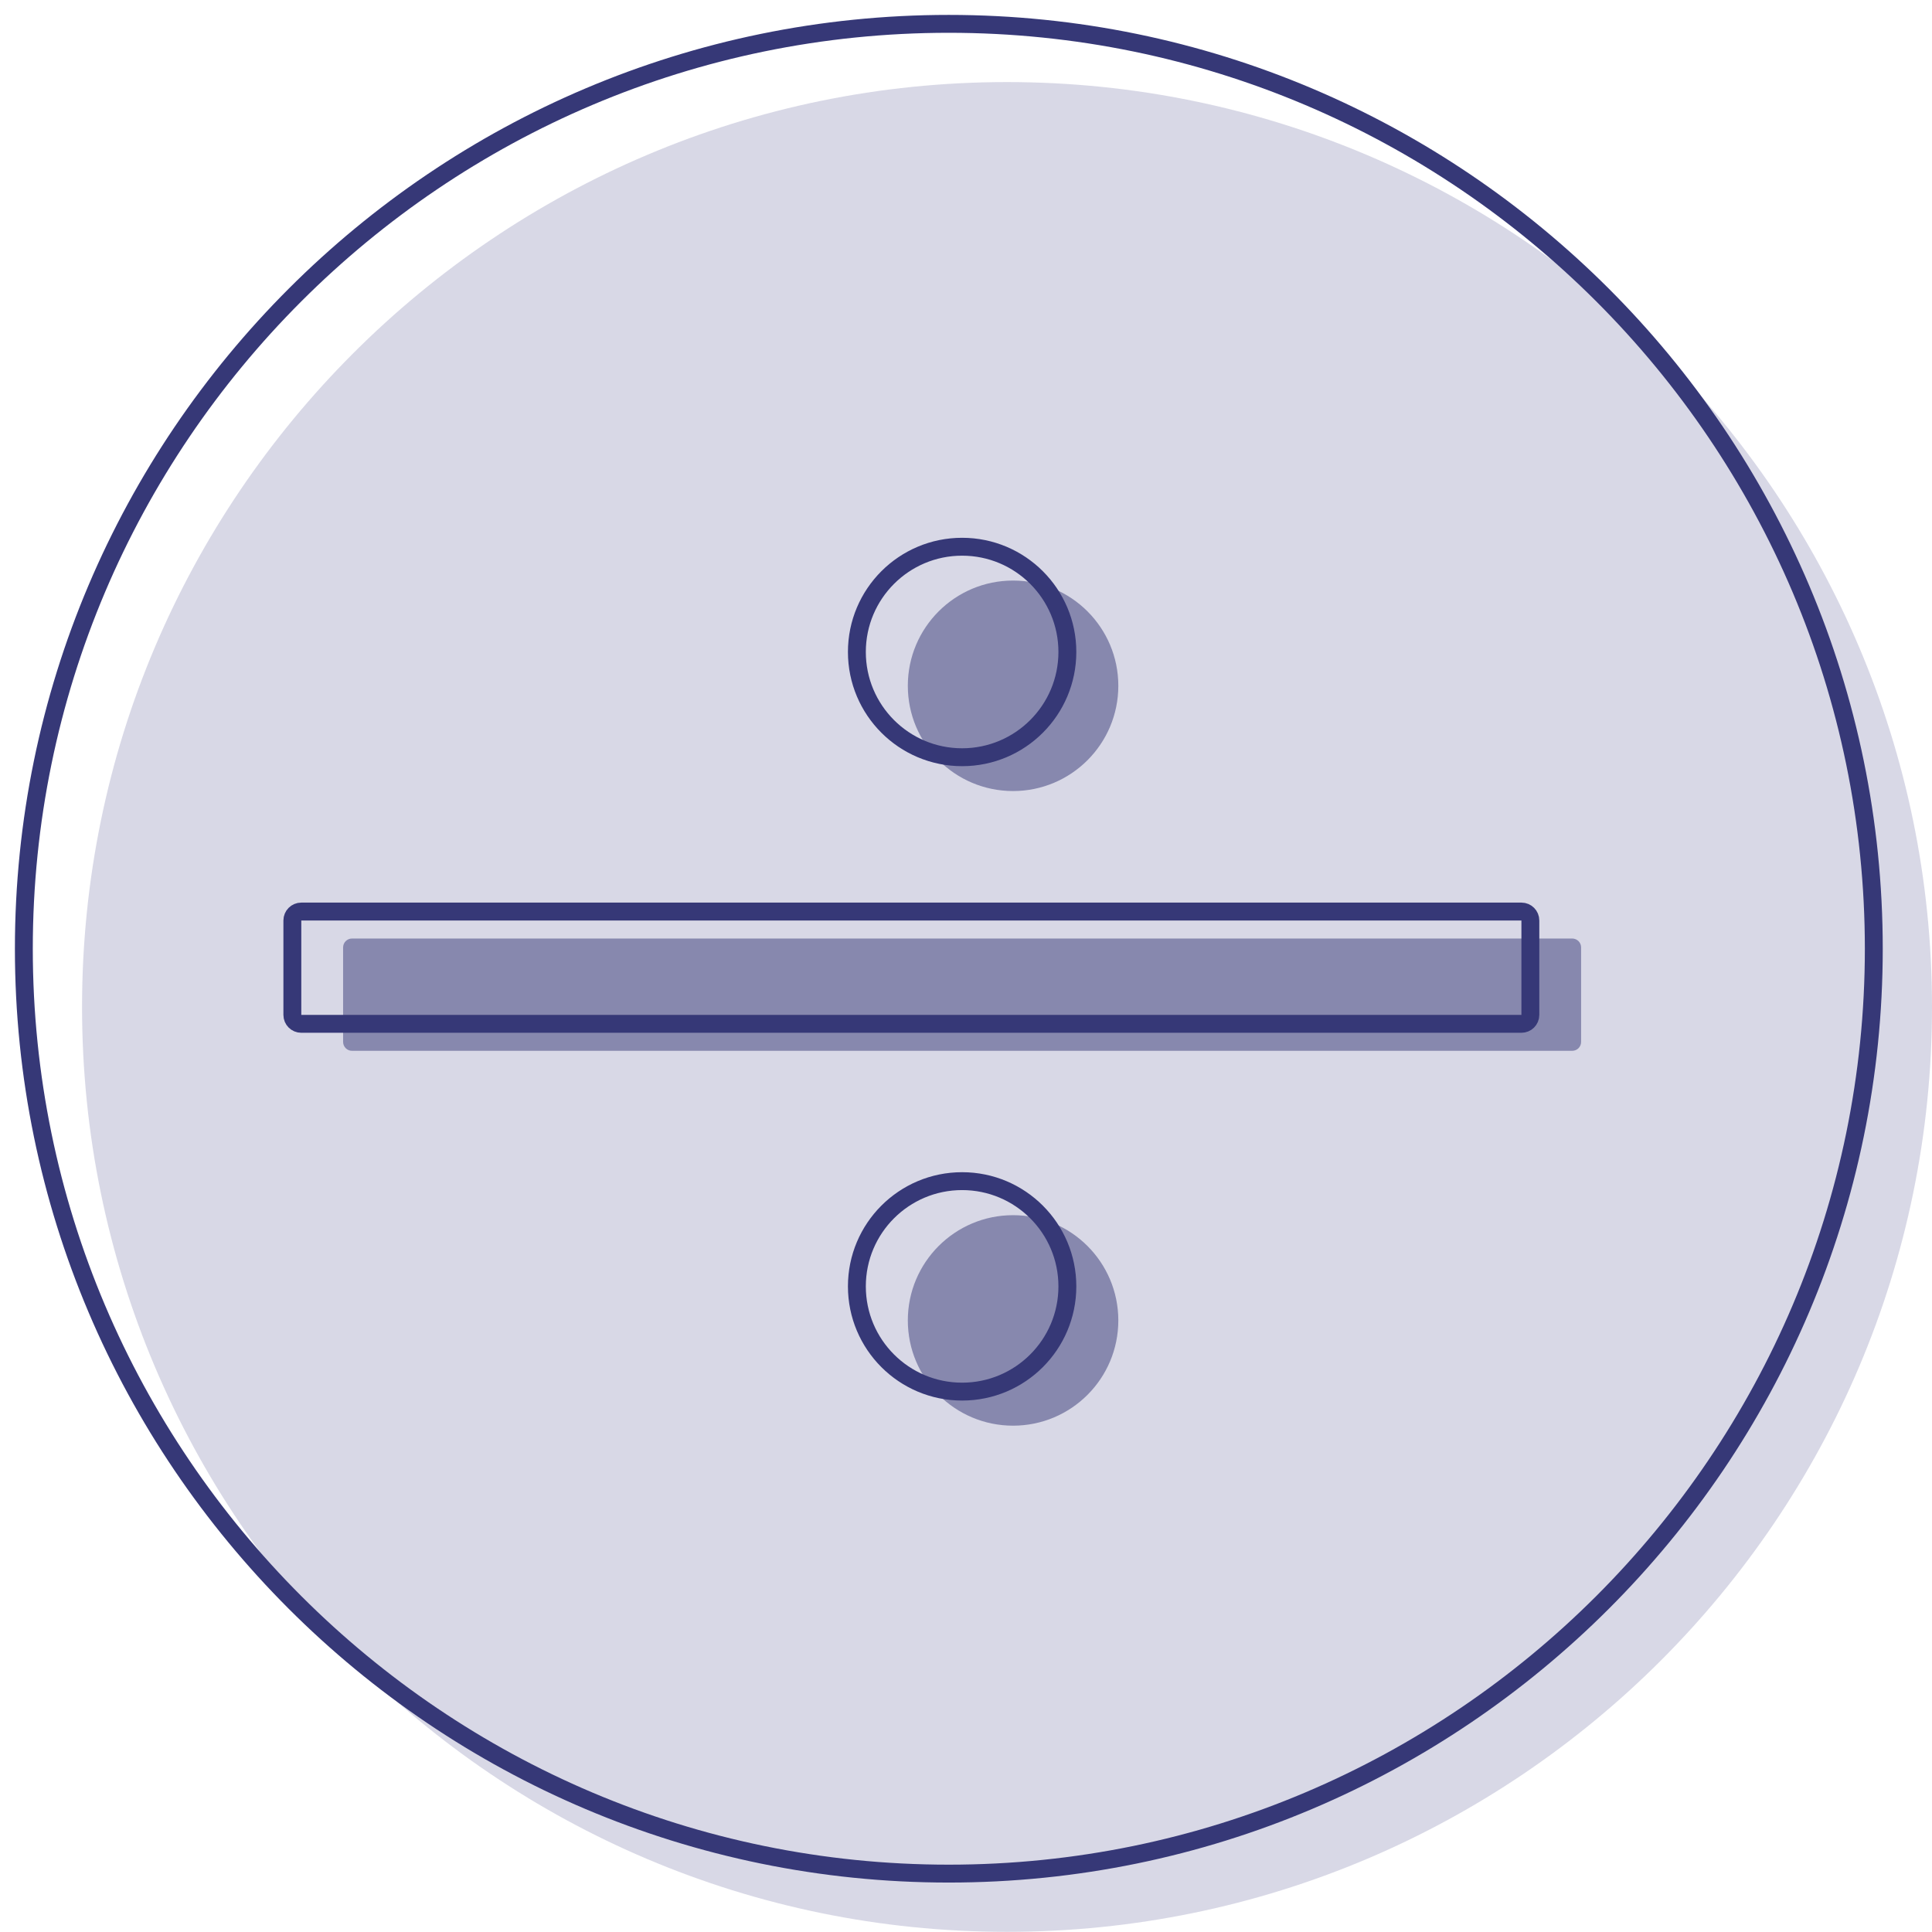
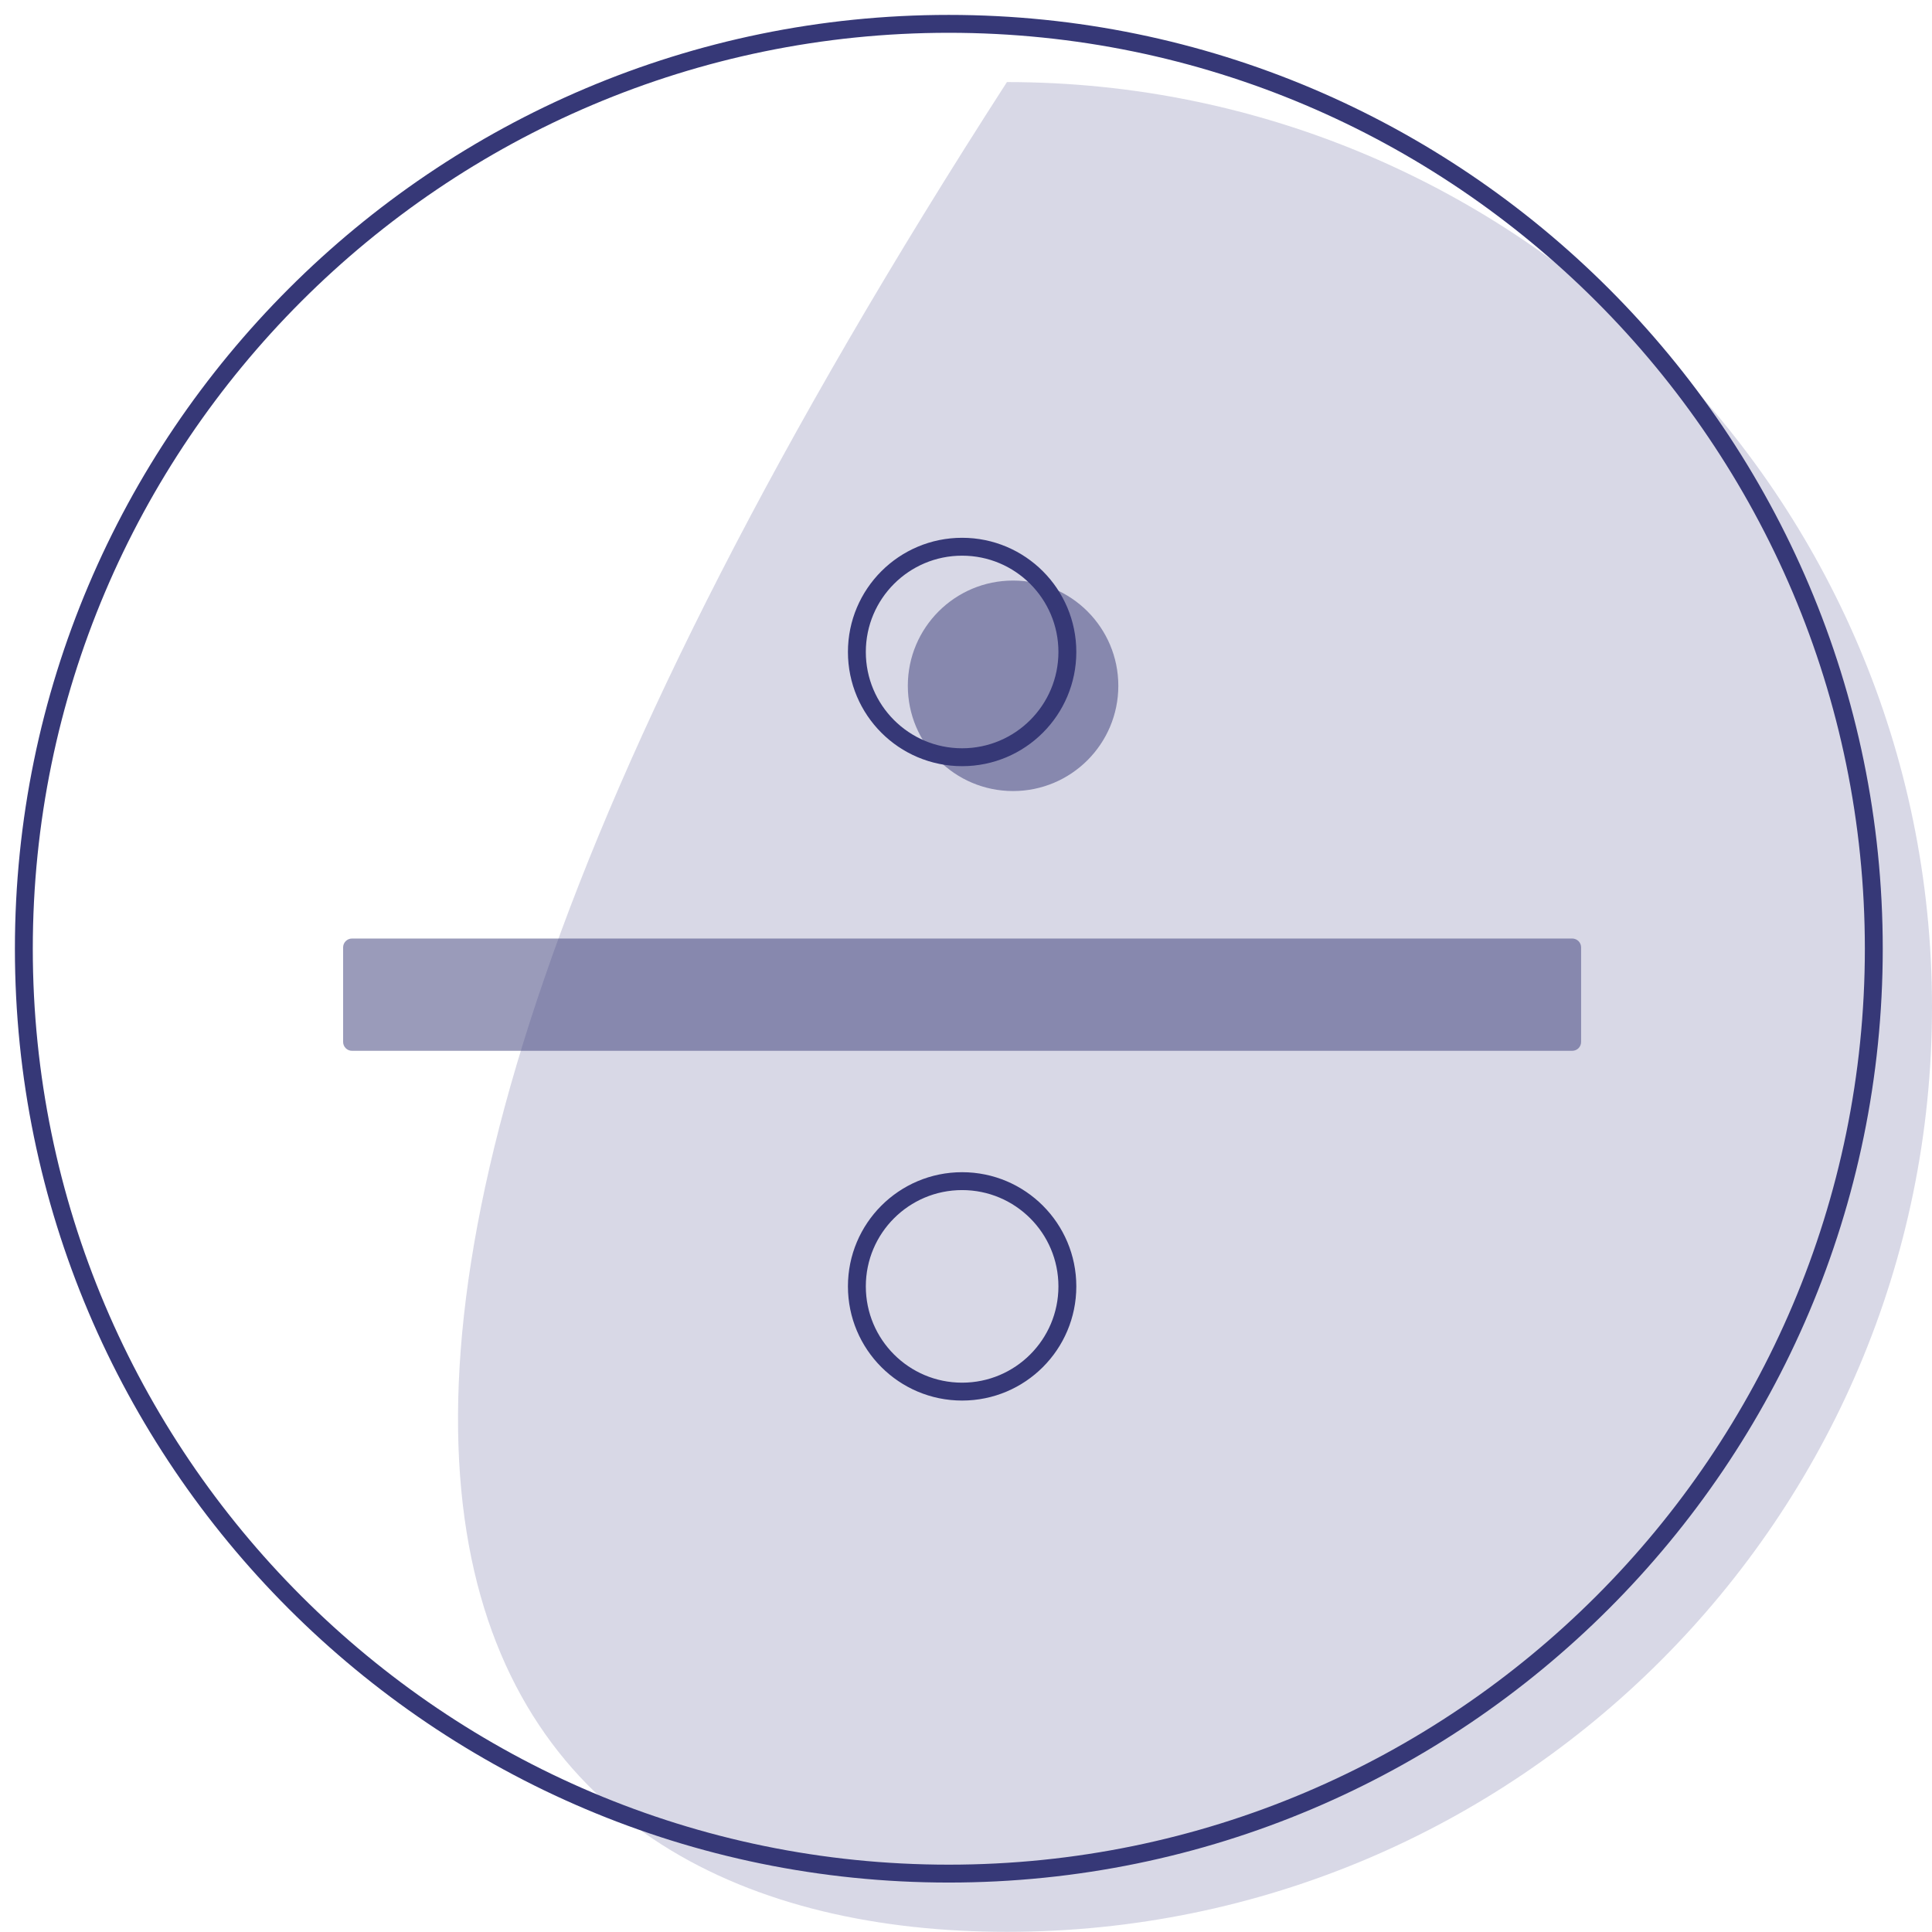
<svg xmlns="http://www.w3.org/2000/svg" width="81" height="81" viewBox="0 0 81 81" fill="none">
-   <path d="M42.216 80.993C63.6 80.993 81 63.601 81 42.218C81 20.834 63.6 3.441 42.216 3.441C20.832 3.441 3.44 20.834 3.44 42.218C3.44 63.601 20.832 80.993 42.216 80.993Z" fill="#D8D8E6" />
+   <path d="M42.216 80.993C63.6 80.993 81 63.601 81 42.218C81 20.834 63.6 3.441 42.216 3.441C3.44 63.601 20.832 80.993 42.216 80.993Z" fill="#D8D8E6" />
  <path d="M39.776 78.552C61.16 78.552 78.56 61.16 78.56 39.776C78.56 18.392 61.16 1 39.776 1C18.392 1 1 18.392 1 39.776C1 61.16 18.392 78.552 39.776 78.552Z" stroke="#363877" stroke-width="0.75" stroke-miterlimit="10" stroke-linecap="round" />
  <path opacity="0.5" d="M65.915 39.348H14.759C14.553 39.348 14.385 39.515 14.385 39.722V43.682C14.385 43.889 14.553 44.056 14.759 44.056H65.915C66.122 44.056 66.289 43.889 66.289 43.682V39.722C66.289 39.515 66.122 39.348 65.915 39.348Z" fill="#363877" />
-   <path d="M63.787 38.217H12.631C12.425 38.217 12.257 38.384 12.257 38.591V42.551C12.257 42.758 12.425 42.925 12.631 42.925H63.787C63.994 42.925 64.161 42.758 64.161 42.551V38.591C64.161 38.384 63.994 38.217 63.787 38.217Z" stroke="#363877" stroke-width="0.75" stroke-miterlimit="10" stroke-linecap="round" />
  <path d="M40.337 31.747C42.774 31.747 44.75 29.771 44.75 27.334C44.75 24.897 42.774 22.922 40.337 22.922C37.9 22.922 35.925 24.897 35.925 27.334C35.925 29.771 37.9 31.747 40.337 31.747Z" stroke="#363877" stroke-width="0.75" stroke-miterlimit="10" stroke-linecap="round" />
  <path d="M40.337 58.344C42.774 58.344 44.75 56.369 44.75 53.932C44.75 51.495 42.774 49.52 40.337 49.52C37.9 49.52 35.925 51.495 35.925 53.932C35.925 56.369 37.9 58.344 40.337 58.344Z" stroke="#363877" stroke-width="0.75" stroke-miterlimit="10" stroke-linecap="round" />
  <path opacity="0.5" d="M42.473 33.165C44.91 33.165 46.886 31.189 46.886 28.752C46.886 26.315 44.91 24.34 42.473 24.34C40.036 24.34 38.061 26.315 38.061 28.752C38.061 31.189 40.036 33.165 42.473 33.165Z" fill="#363877" />
-   <path opacity="0.5" d="M42.473 59.772C44.91 59.772 46.886 57.797 46.886 55.36C46.886 52.923 44.91 50.947 42.473 50.947C40.036 50.947 38.061 52.923 38.061 55.36C38.061 57.797 40.036 59.772 42.473 59.772Z" fill="#363877" />
</svg>